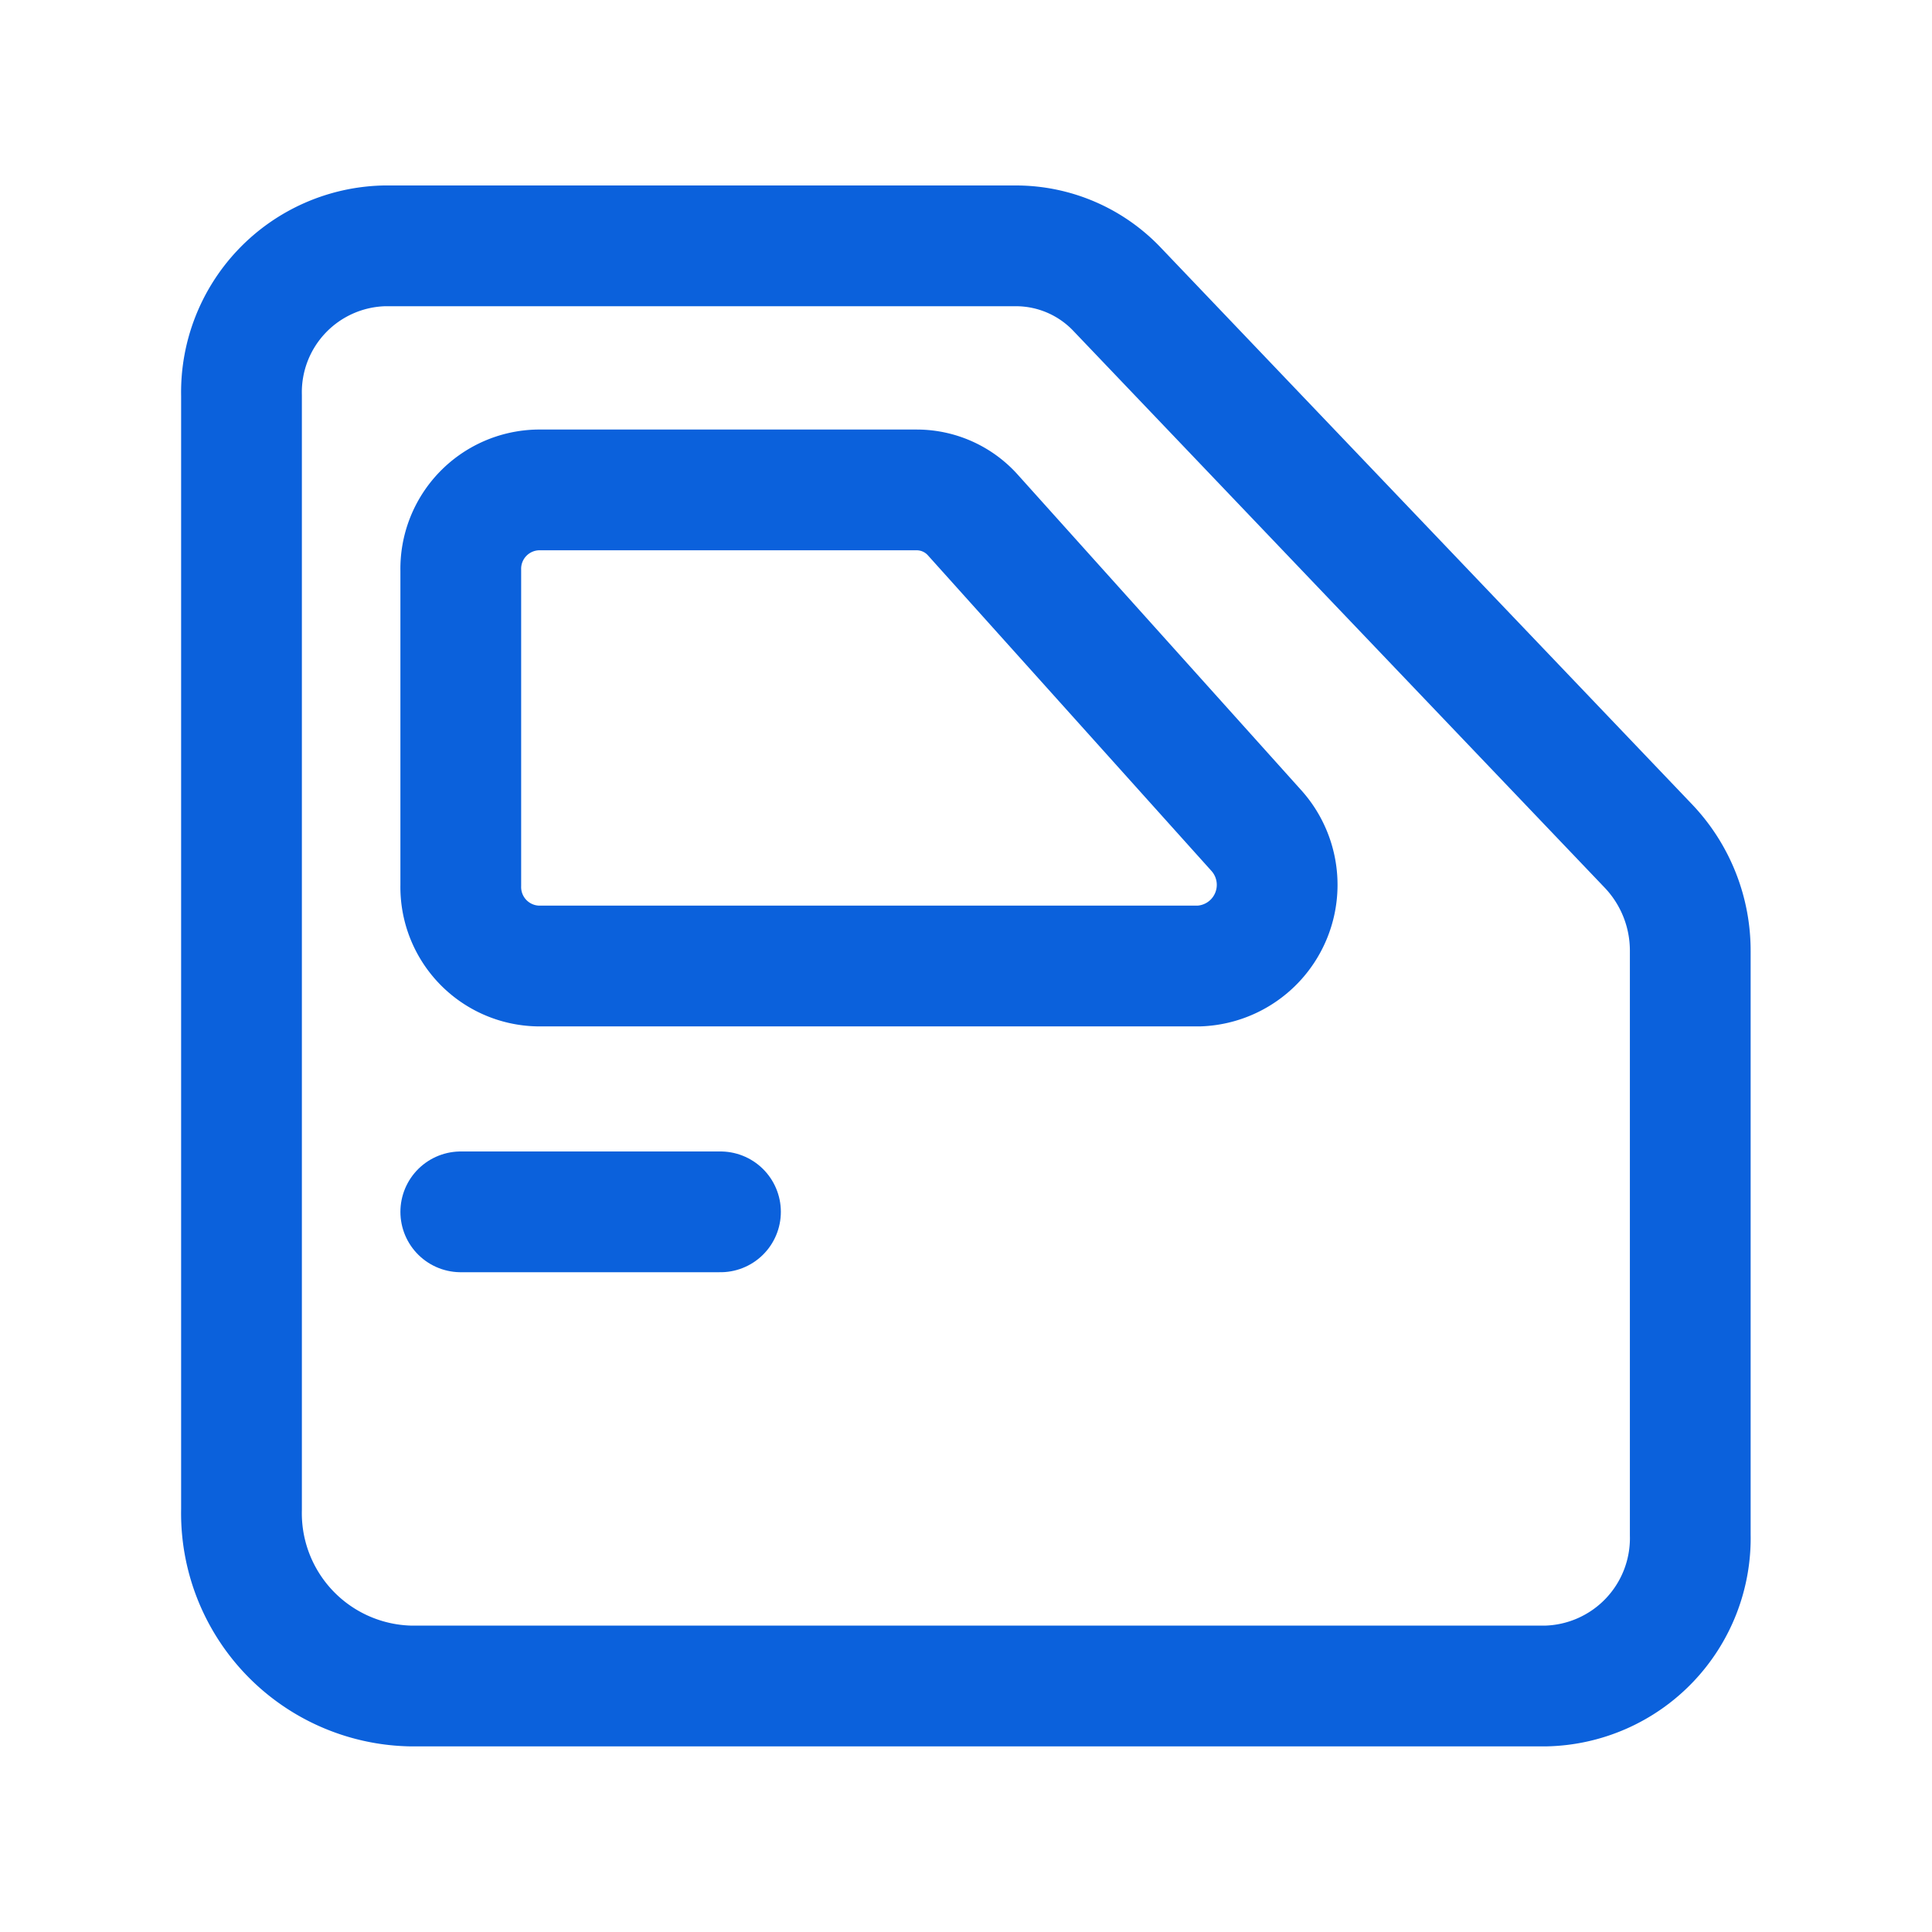
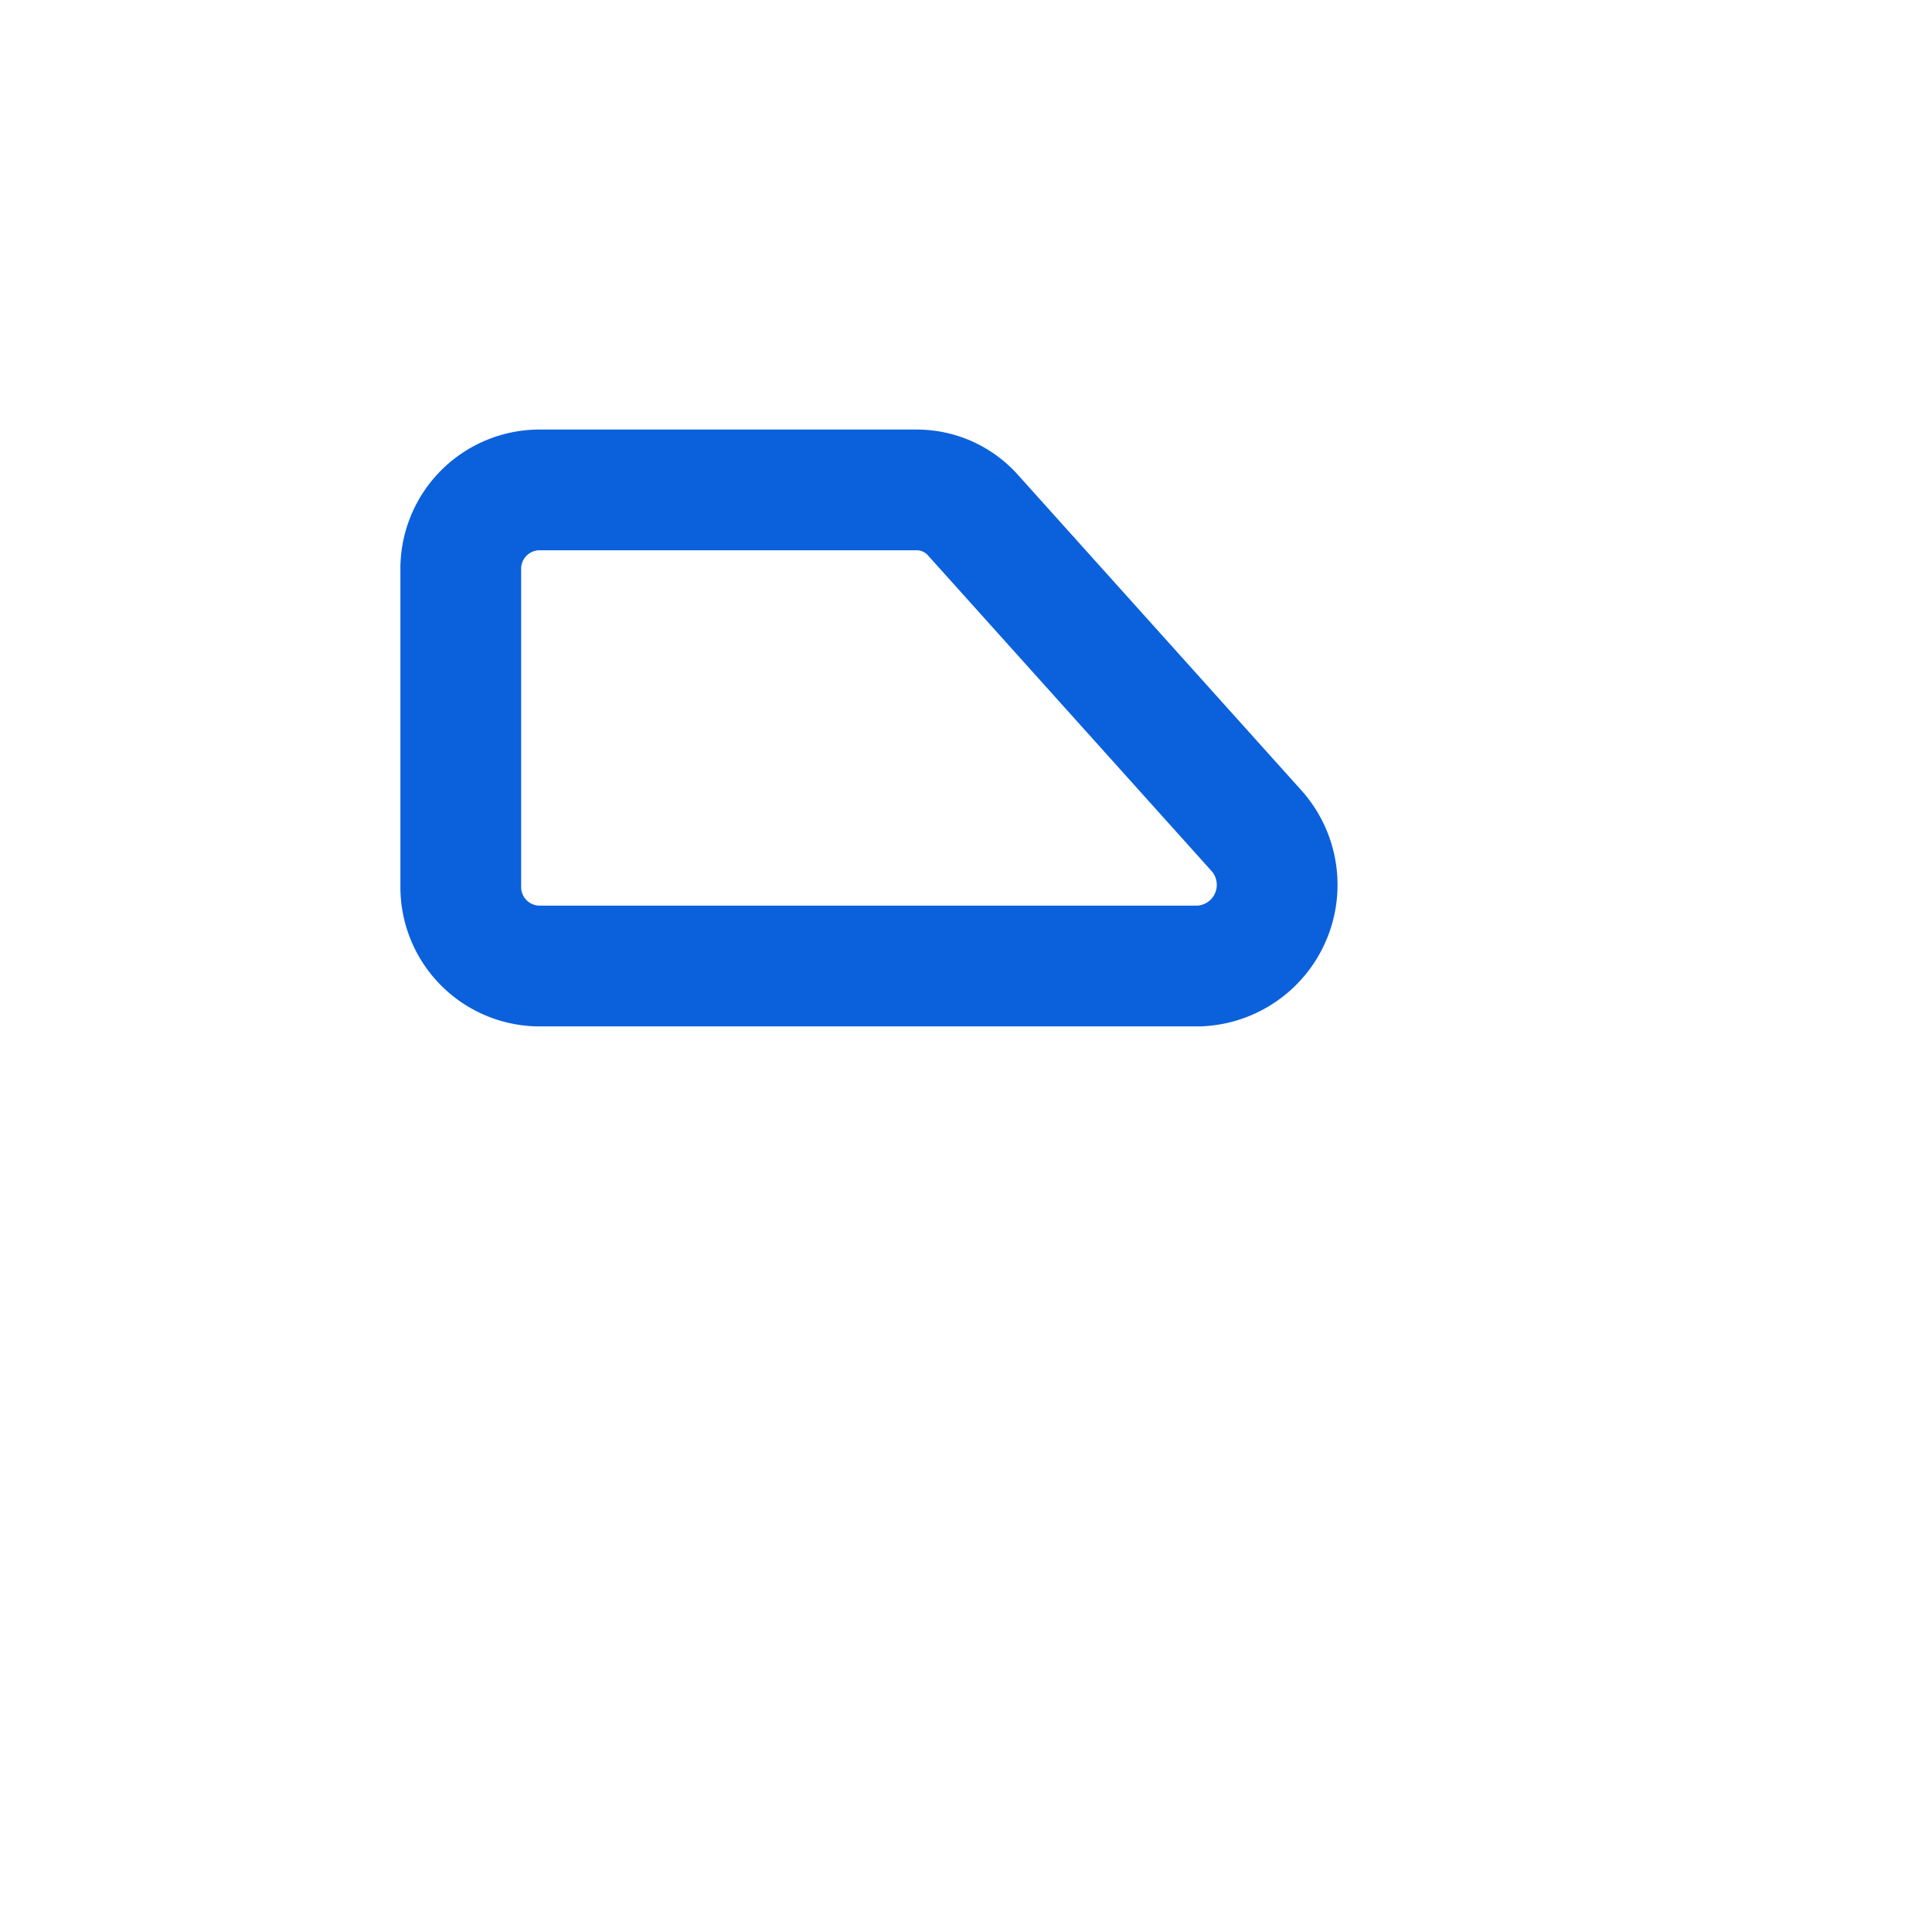
<svg xmlns="http://www.w3.org/2000/svg" viewBox="0 0 24 24">
  <defs>
    <style>.a{fill:none;stroke:#0b61dc;stroke-linecap:round;stroke-linejoin:round;stroke-width:1.5px;}</style>
  </defs>
-   <path class="a" d="M3,18.751V4.913A1.819,1.819,0,0,1,4.775,3.054h7.852a1.734,1.734,0,0,1,1.255.545l6.6,6.916a1.885,1.885,0,0,1,.515,1.3v7.251a1.837,1.837,0,0,1-1.793,1.878H5.1A2.147,2.147,0,0,1,3,18.751Z" />
-   <line class="a" x1="5.724" y1="15.054" x2="8.95" y2="15.054" />
  <path class="a" d="M5.724,11V7.086a.98.98,0,0,1,.957-1h4.707a.936.936,0,0,1,.7.315L15.6,10.31a1.009,1.009,0,0,1-.7,1.69H6.681A.981.981,0,0,1,5.724,11Z" />
</svg>